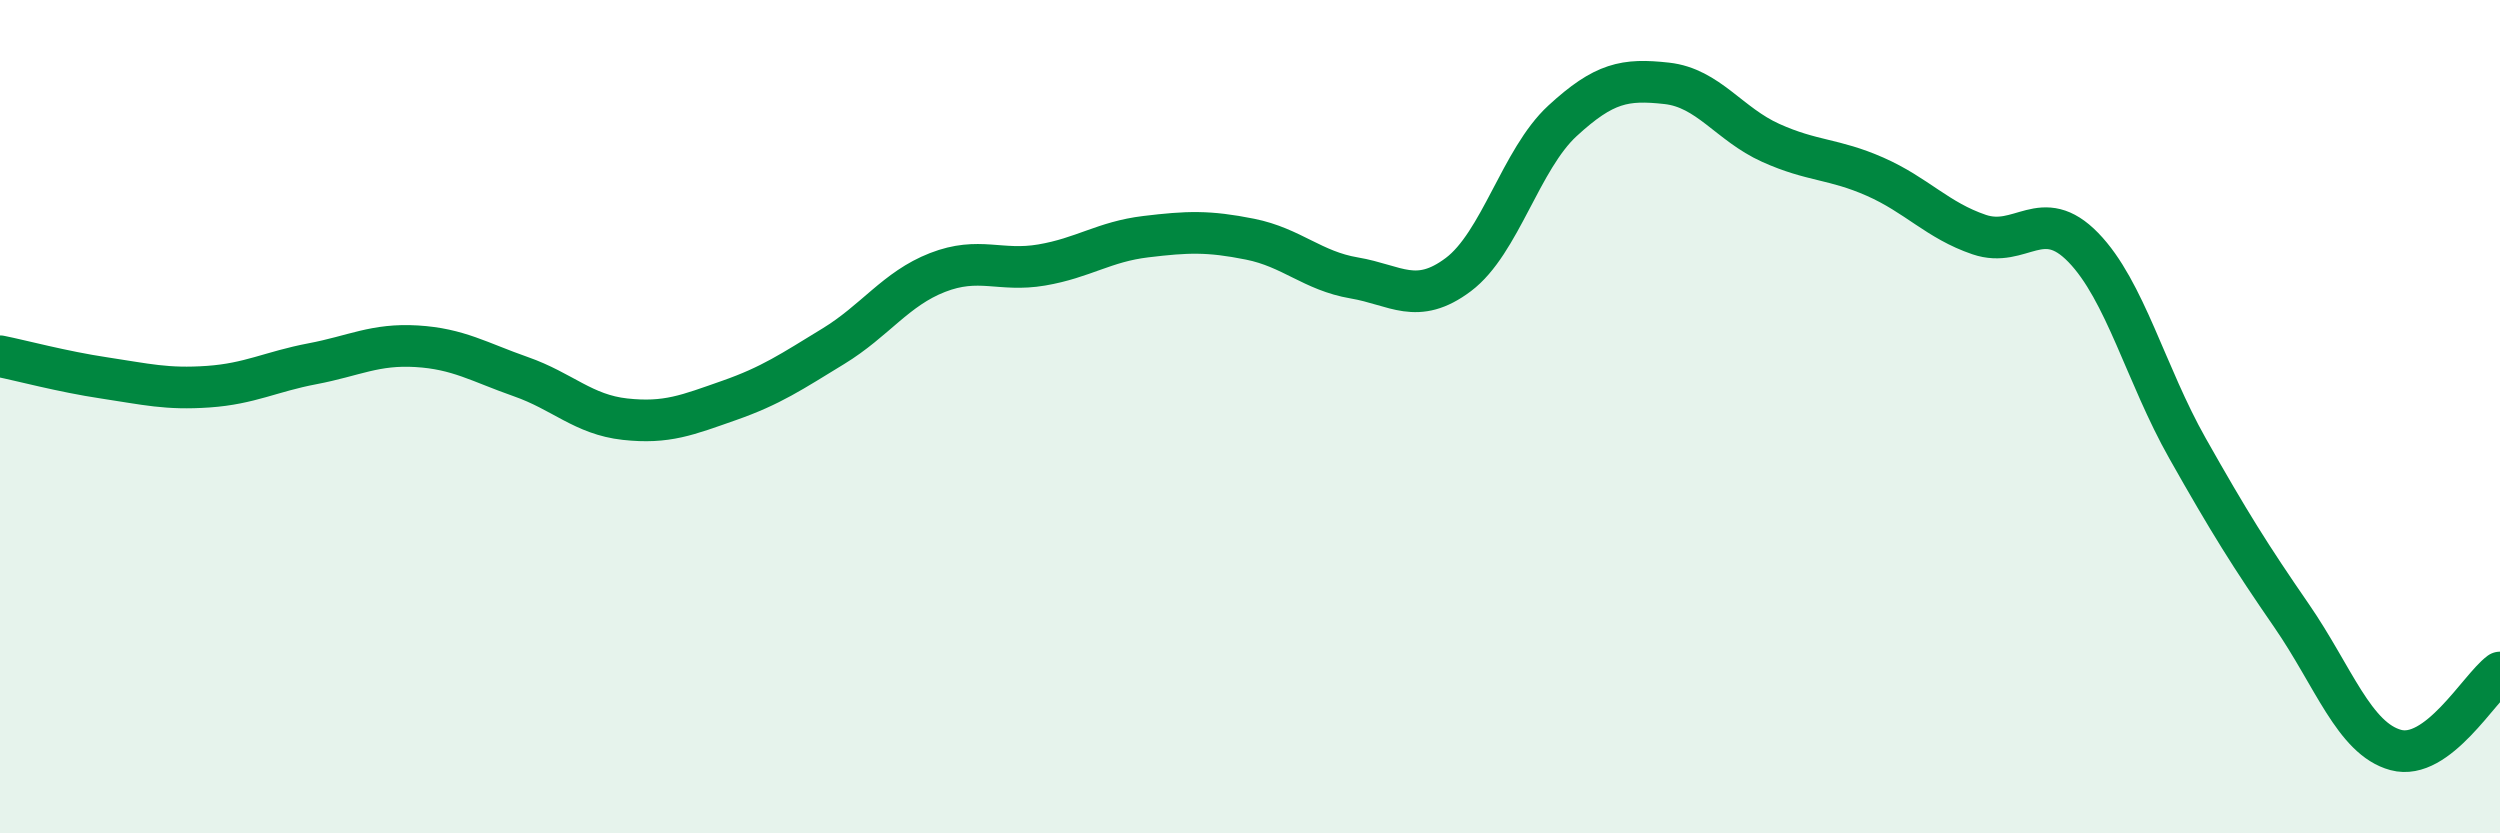
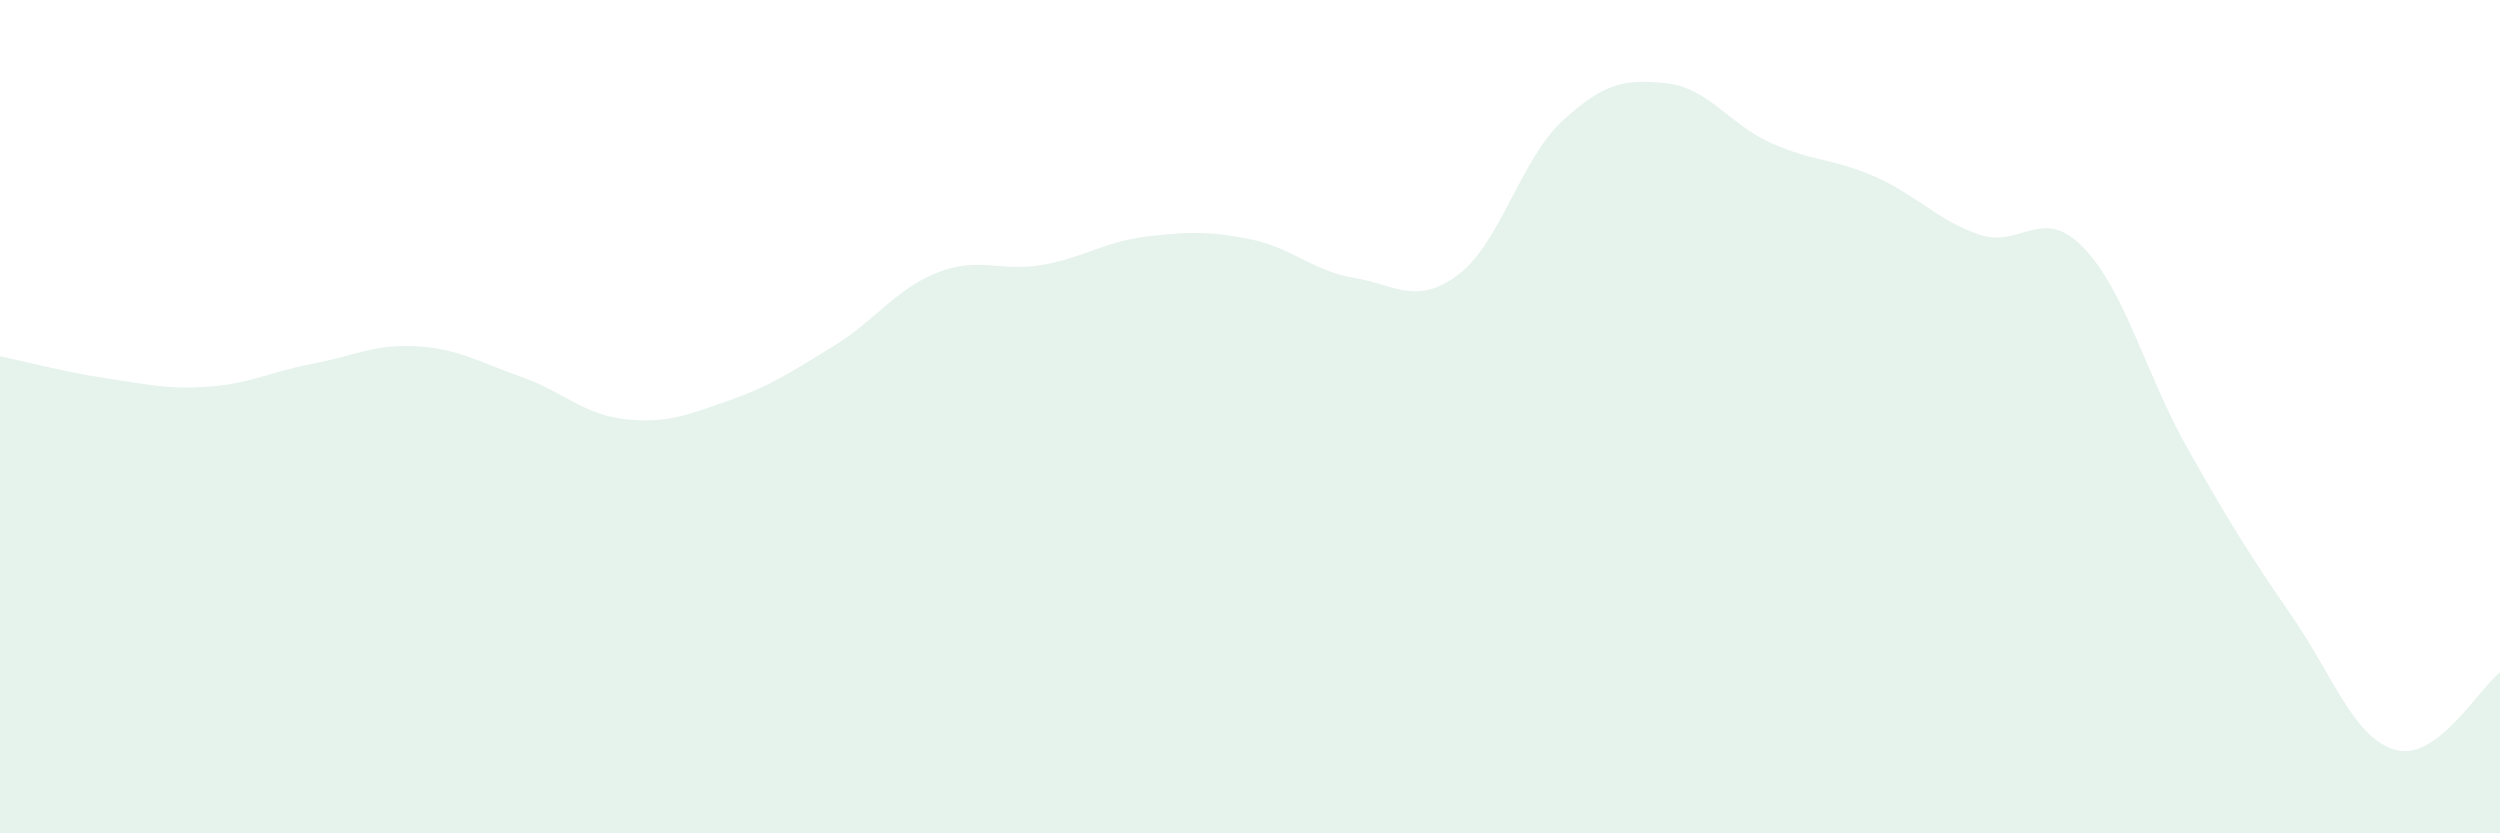
<svg xmlns="http://www.w3.org/2000/svg" width="60" height="20" viewBox="0 0 60 20">
  <path d="M 0,8.55 C 0.5,8.65 1.5,8.92 2.5,9.07 C 3.5,9.22 4,9.35 5,9.28 C 6,9.21 6.5,8.92 7.5,8.73 C 8.5,8.54 9,8.25 10,8.31 C 11,8.37 11.5,8.69 12.5,9.04 C 13.5,9.39 14,9.95 15,10.06 C 16,10.17 16.5,9.96 17.5,9.61 C 18.5,9.26 19,8.92 20,8.31 C 21,7.7 21.5,6.93 22.5,6.54 C 23.5,6.15 24,6.53 25,6.36 C 26,6.19 26.5,5.8 27.5,5.68 C 28.5,5.56 29,5.54 30,5.74 C 31,5.94 31.5,6.5 32.5,6.67 C 33.5,6.84 34,7.34 35,6.59 C 36,5.84 36.5,3.82 37.5,2.9 C 38.5,1.98 39,1.89 40,2 C 41,2.11 41.5,2.98 42.5,3.43 C 43.5,3.88 44,3.8 45,4.24 C 46,4.68 46.5,5.29 47.5,5.63 C 48.5,5.97 49,4.91 50,5.94 C 51,6.97 51.5,8.99 52.5,10.76 C 53.5,12.53 54,13.33 55,14.78 C 56,16.23 56.5,17.73 57.5,18 C 58.5,18.27 59.5,16.51 60,16.14L60 20L0 20Z" fill="#008740" opacity="0.1" stroke-linecap="round" stroke-linejoin="round" />
-   <path d="M 0,8.55 C 0.5,8.65 1.5,8.92 2.5,9.07 C 3.5,9.22 4,9.35 5,9.28 C 6,9.21 6.5,8.92 7.5,8.73 C 8.5,8.54 9,8.25 10,8.31 C 11,8.37 11.5,8.69 12.5,9.04 C 13.5,9.39 14,9.95 15,10.06 C 16,10.17 16.5,9.96 17.5,9.61 C 18.5,9.26 19,8.92 20,8.31 C 21,7.7 21.5,6.93 22.5,6.54 C 23.5,6.15 24,6.53 25,6.36 C 26,6.19 26.5,5.8 27.5,5.68 C 28.5,5.56 29,5.54 30,5.74 C 31,5.94 31.5,6.5 32.5,6.67 C 33.5,6.84 34,7.34 35,6.59 C 36,5.84 36.5,3.82 37.5,2.9 C 38.5,1.98 39,1.89 40,2 C 41,2.11 41.5,2.98 42.5,3.43 C 43.5,3.88 44,3.8 45,4.24 C 46,4.68 46.5,5.29 47.5,5.63 C 48.5,5.97 49,4.91 50,5.94 C 51,6.97 51.5,8.99 52.5,10.76 C 53.5,12.53 54,13.33 55,14.78 C 56,16.23 56.5,17.73 57.5,18 C 58.5,18.27 59.5,16.51 60,16.14" stroke="#008740" stroke-width="1" fill="none" stroke-linecap="round" stroke-linejoin="round" />
</svg>